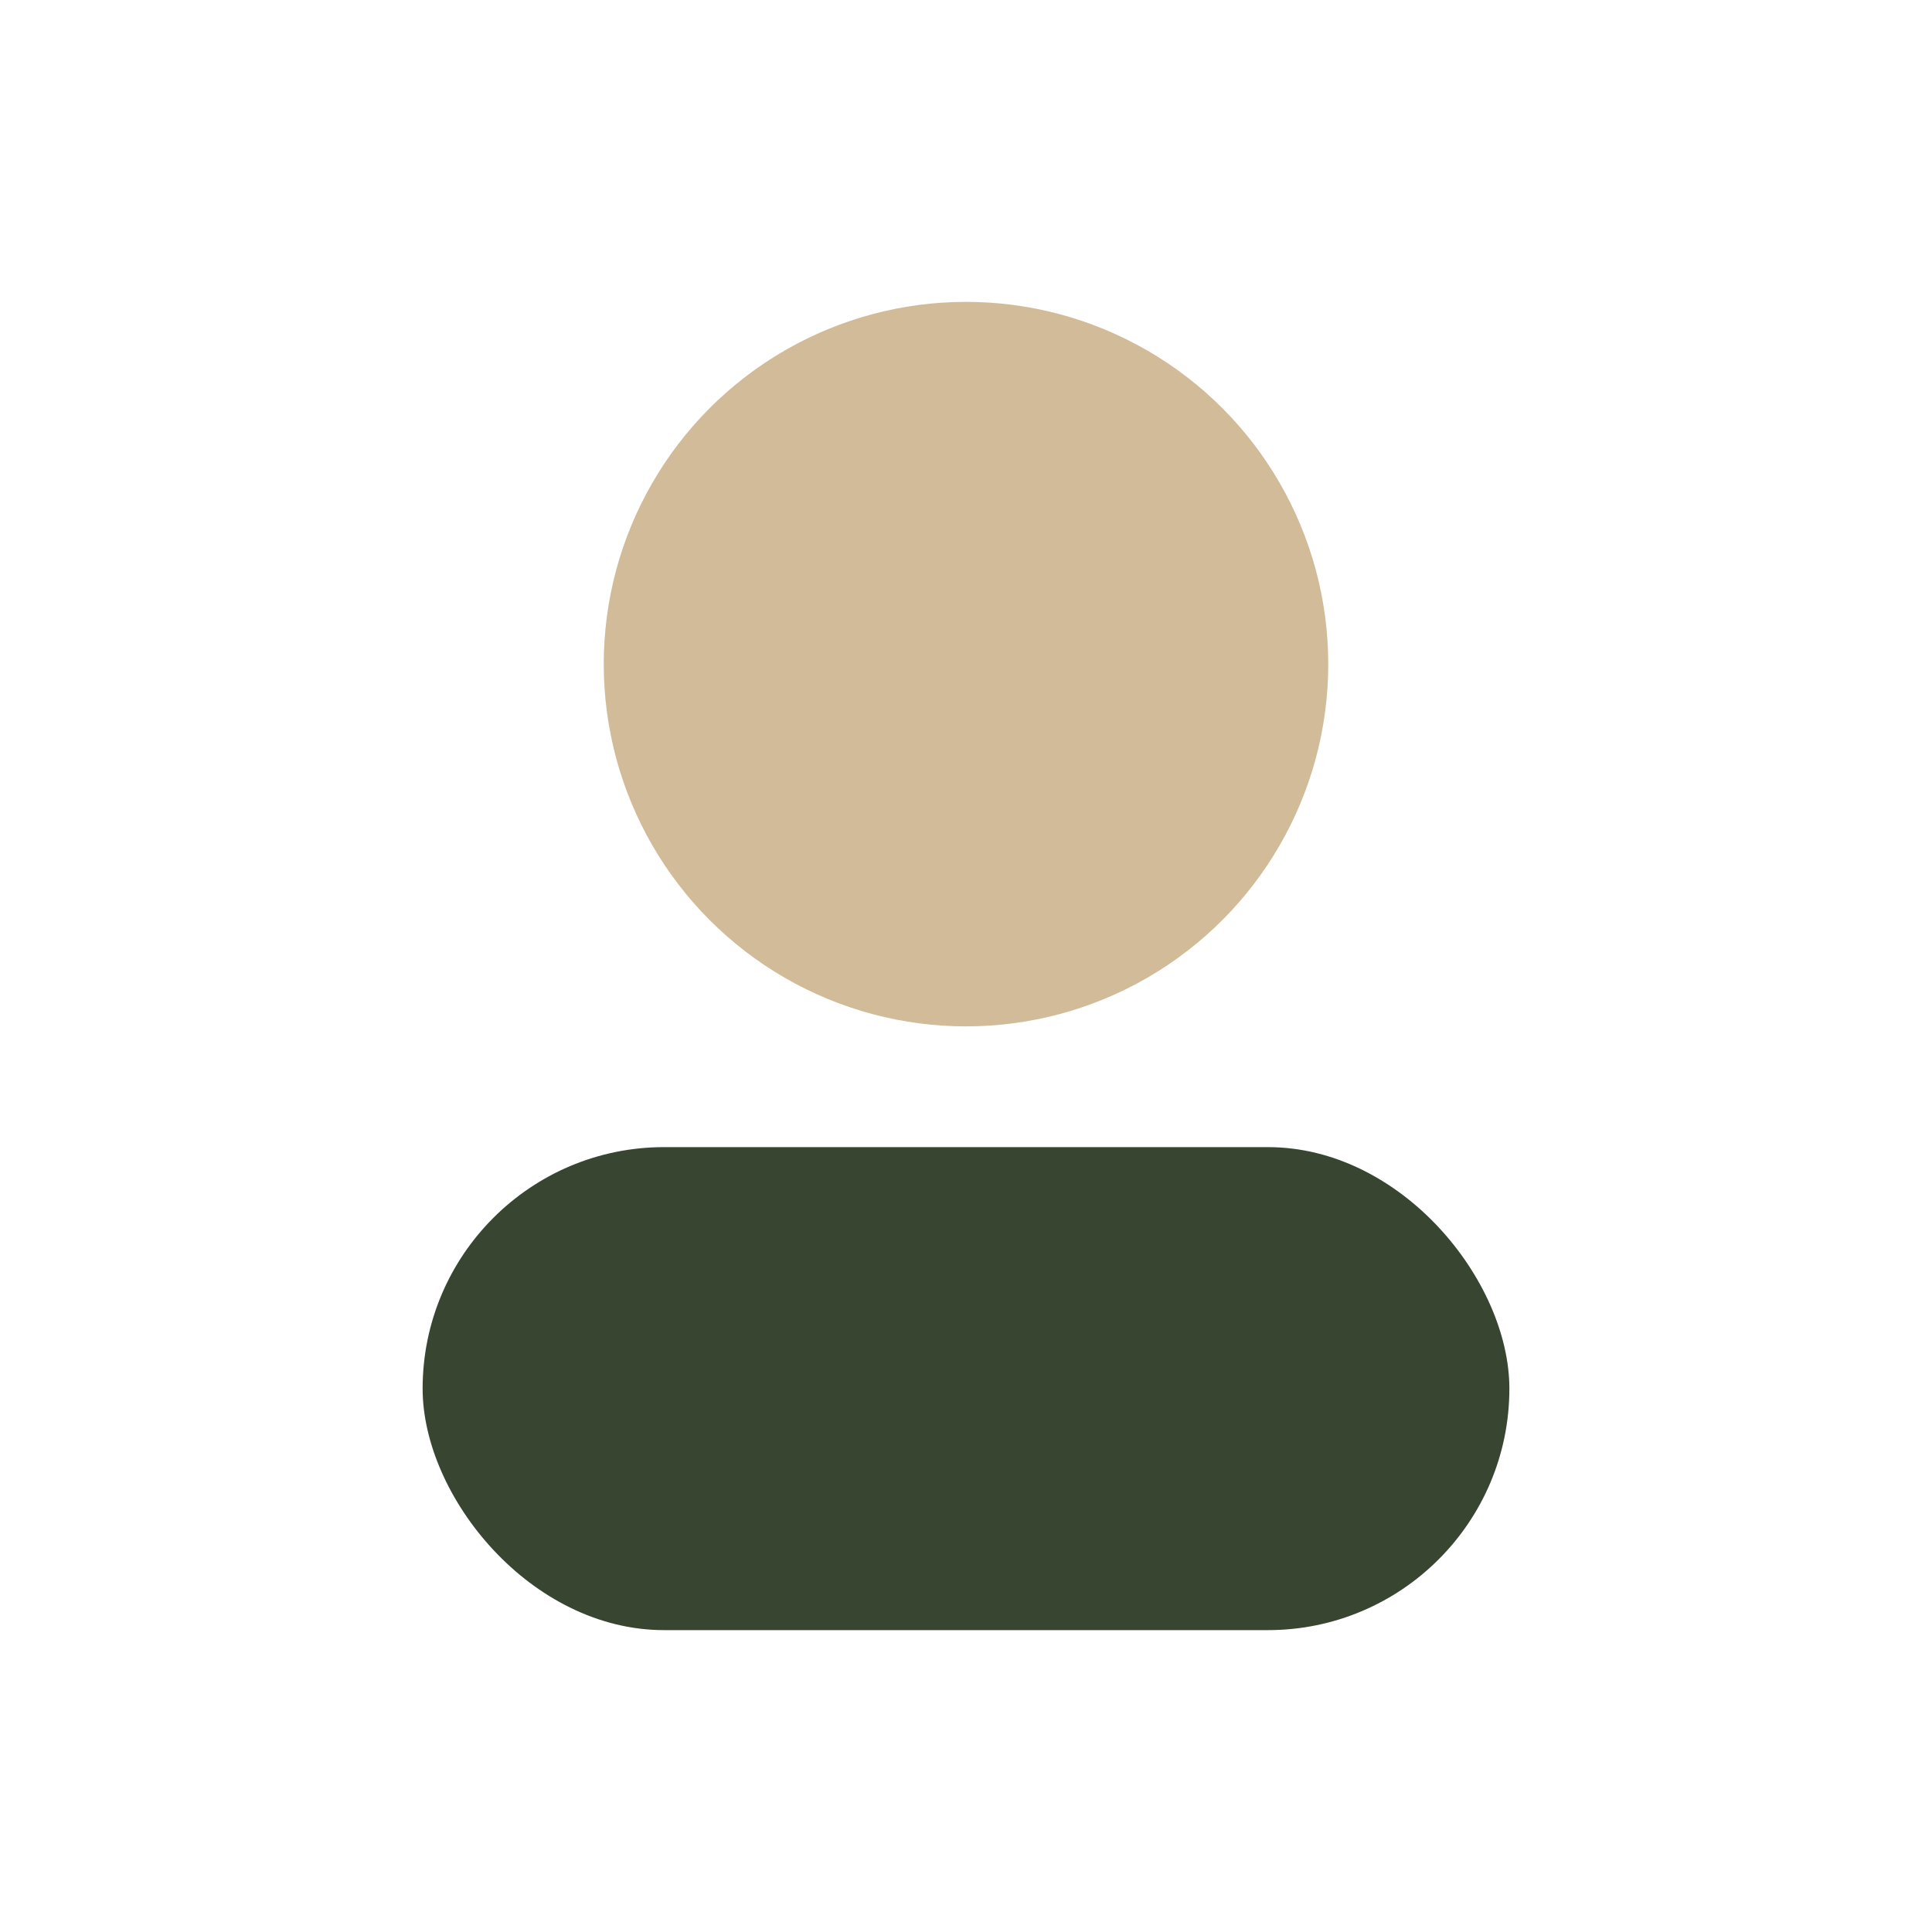
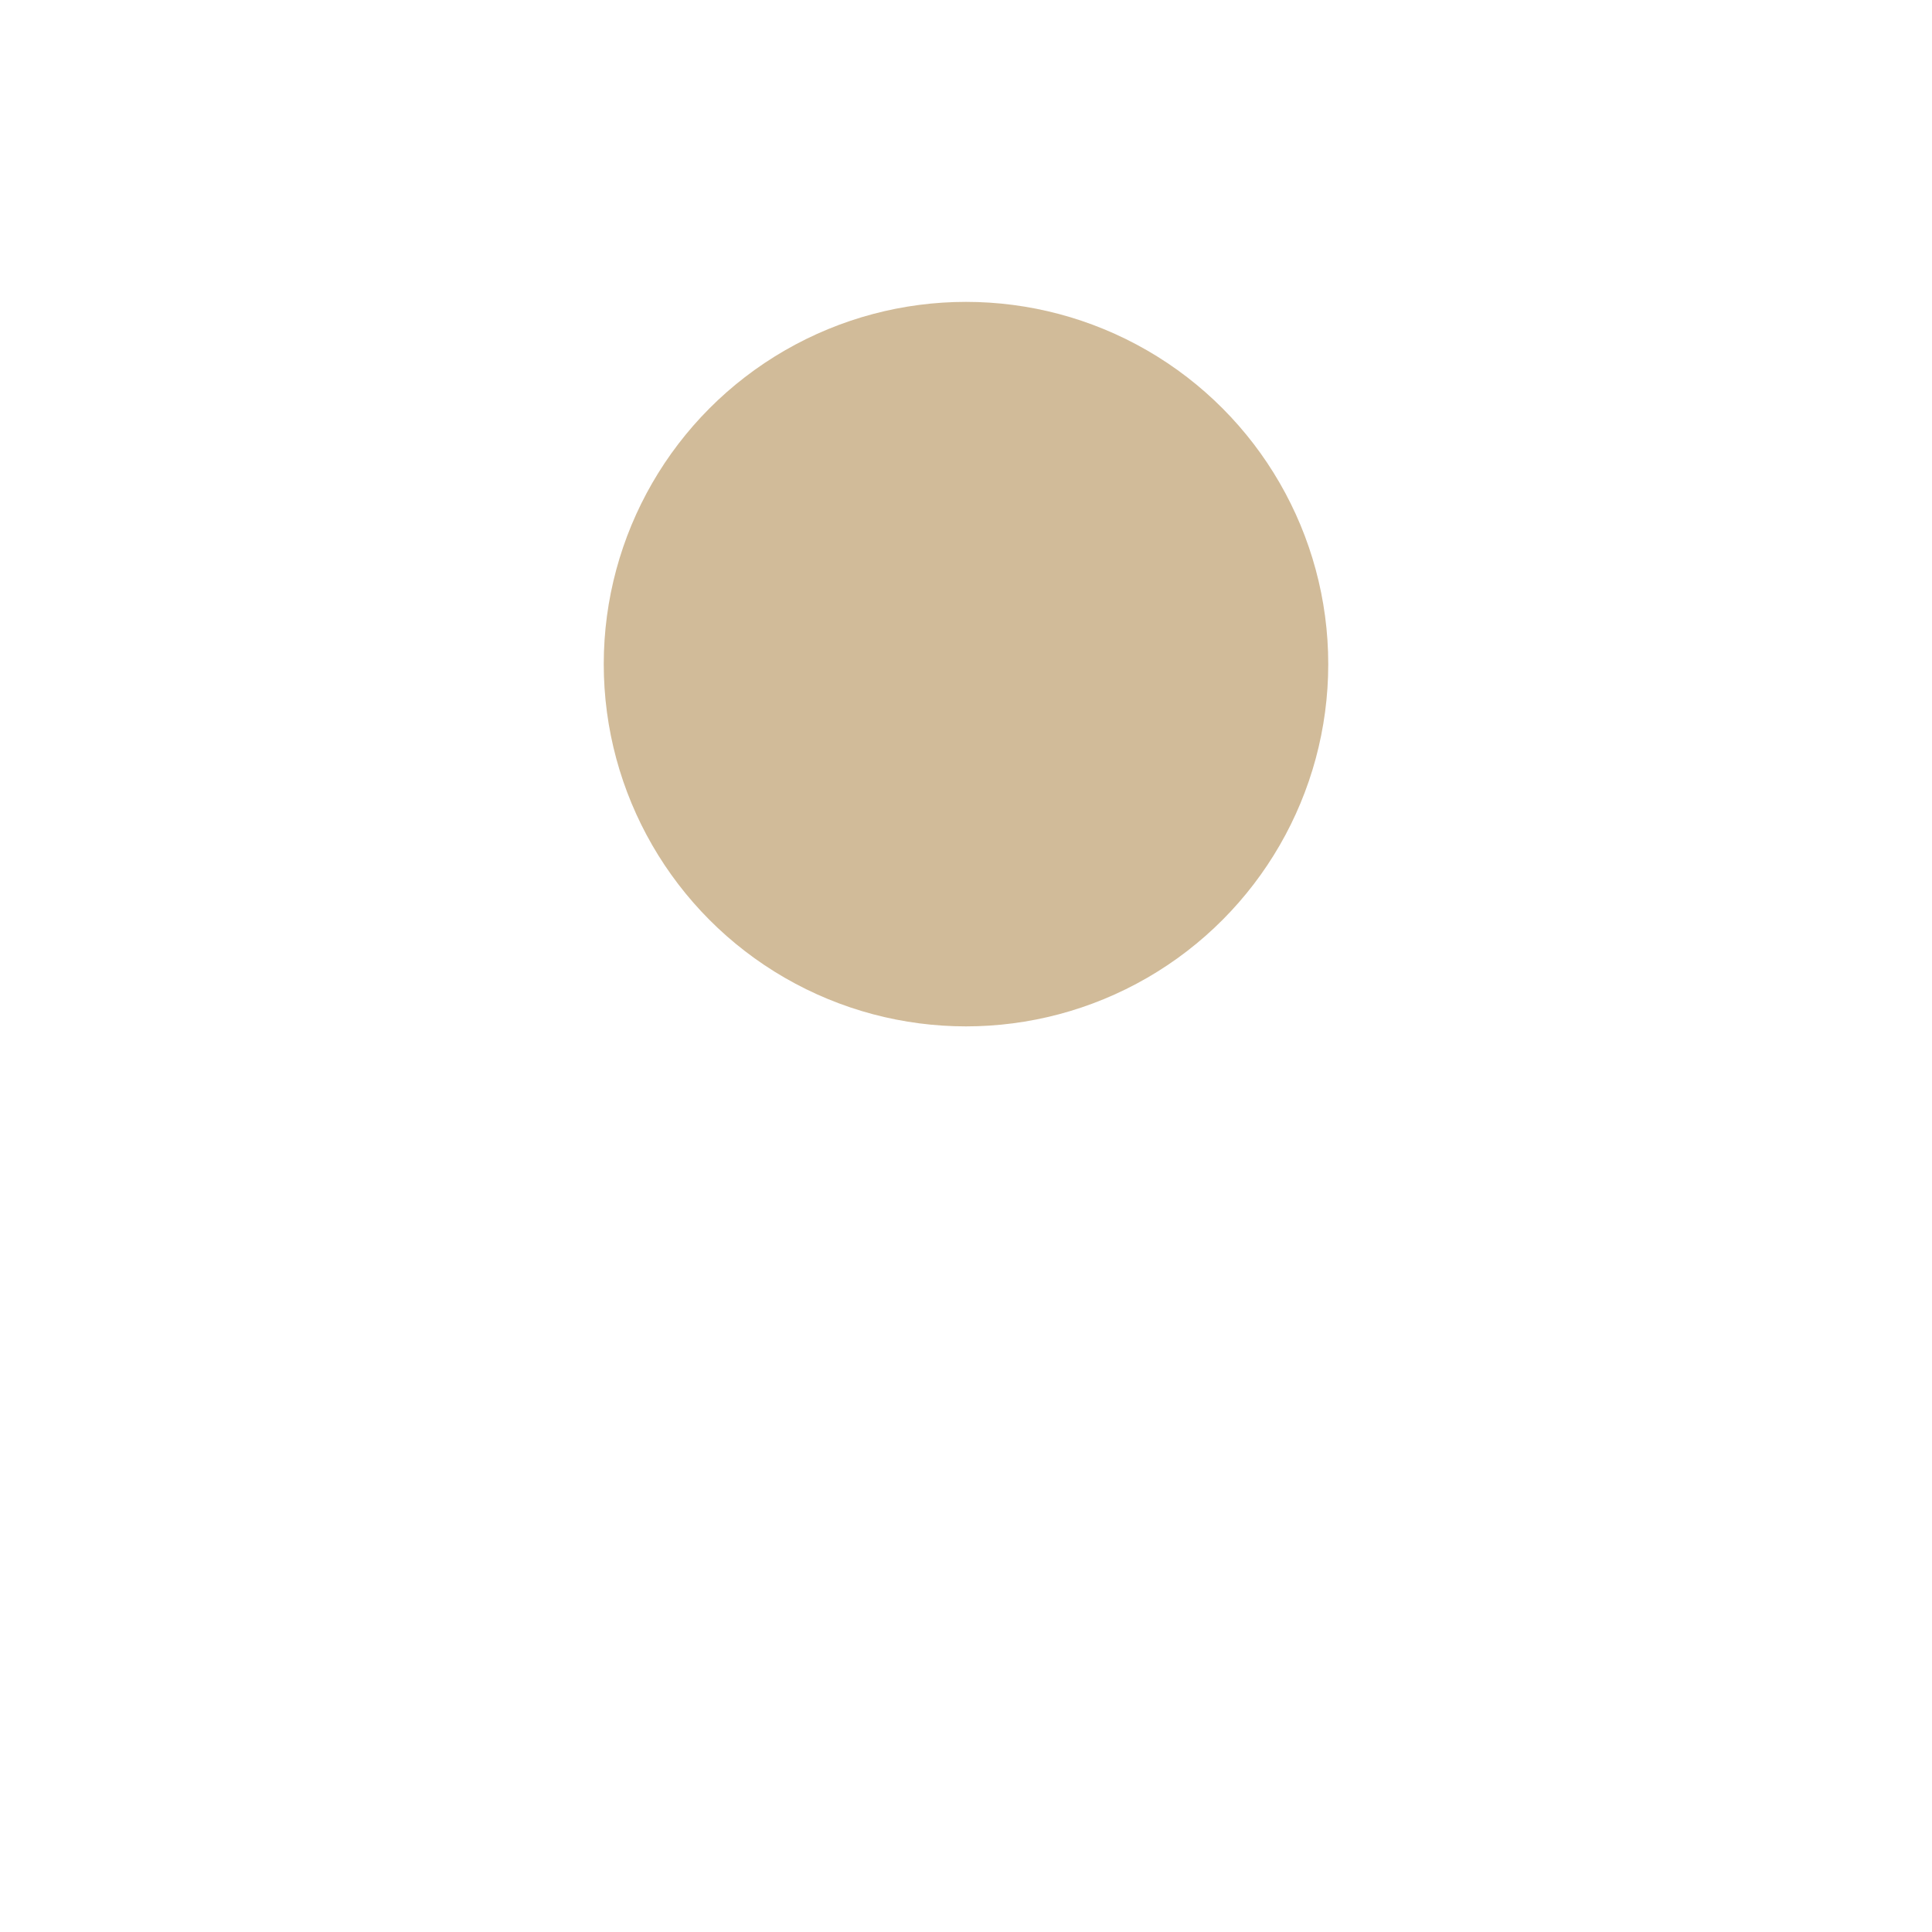
<svg xmlns="http://www.w3.org/2000/svg" width="32" height="32" viewBox="0 0 32 32">
  <circle cx="16" cy="11" r="6" fill="#D1BB99" />
-   <rect x="7" y="19" width="18" height="8" rx="4" fill="#374531" />
</svg>